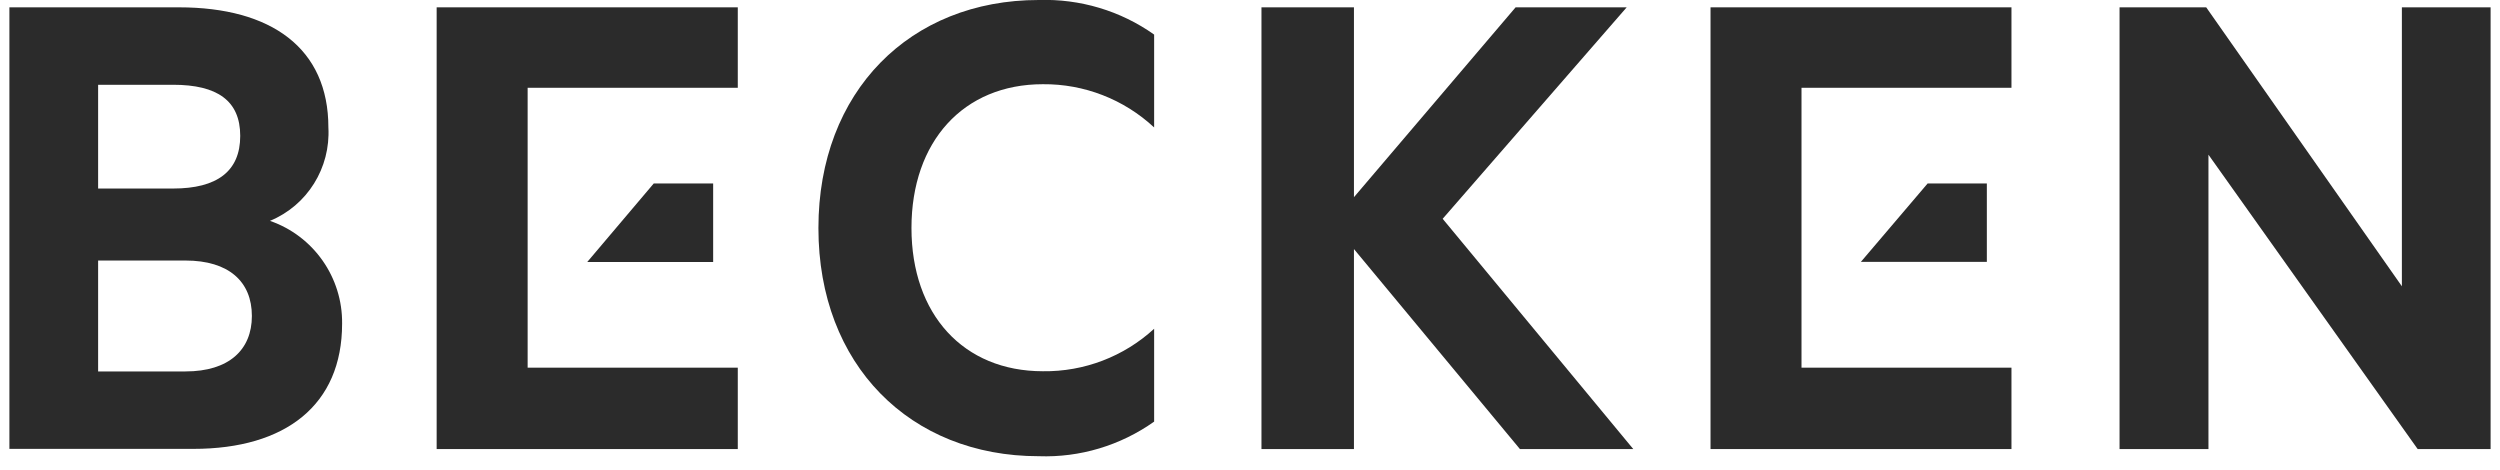
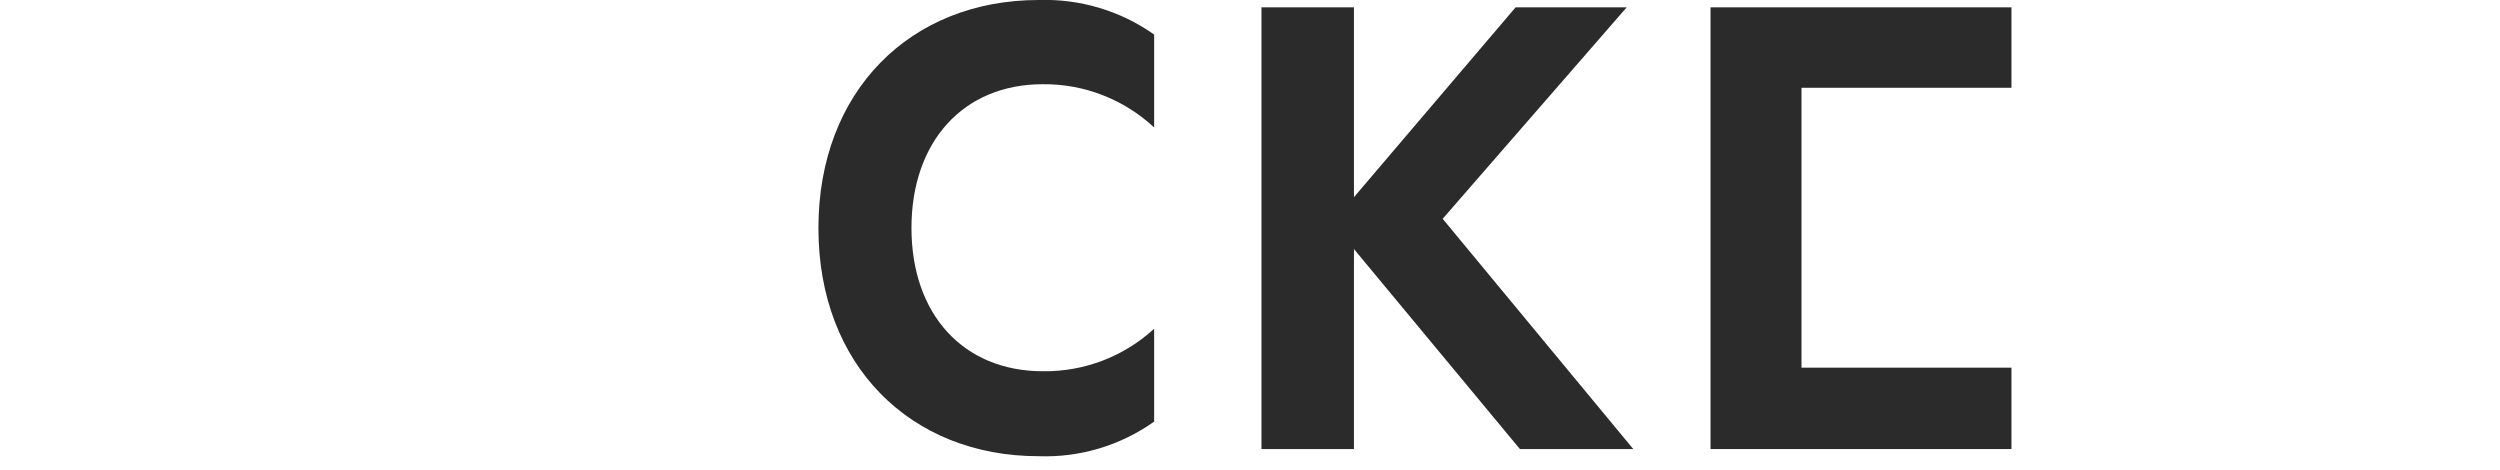
<svg xmlns="http://www.w3.org/2000/svg" viewBox="0 0 133 25" version="1.1" id="Layer_1">
  <defs>
    <style>
      .st0 {
        fill: #2b2b2b;
        fill-rule: evenodd;
      }
    </style>
  </defs>
  <g id="becken">
    <g id="_x30_1_x5F_Homepage">
      <g id="MENU">
        <g id="logo_becken_sem_assinatura">
          <path d="M43.54,12.14c0,7.27,4.88,12.13,11.72,12.13,2.19.08,4.35-.57,6.14-1.84v-4.94c-1.61,1.48-3.73,2.29-5.92,2.26-4.22,0-6.99-3.02-6.99-7.62s2.76-7.65,6.99-7.65c2.19-.02,4.31.8,5.92,2.3V1.84C59.61.57,57.45-.07,55.26,0c-6.84,0-11.72,4.86-11.72,12.13Z" class="st0" id="logo-path" />
-           <polygon points="37.94 9.76 34.78 9.76 31.24 13.94 37.94 13.94 37.94 9.76" class="st0" id="logo-path1" />
-           <path d="M14.36,11.75c2.32.8,3.87,3.01,3.84,5.47,0,4.32-3,6.66-7.91,6.66H.5V.39h9.02c4.92,0,7.95,2.18,7.95,6.39.12,2.15-1.12,4.15-3.11,4.97ZM5.22,4.52h0s0,5.51,0,5.51h3.99c2.34,0,3.57-.92,3.57-2.8s-1.23-2.72-3.57-2.72h-3.99ZM9.87,19.76h0c2.31,0,3.53-1.15,3.53-2.95,0-1.83-1.23-2.95-3.53-2.95h-4.65v5.9h4.65Z" class="st0" id="Combined-Shape" />
          <polygon points="86.54 .39 80.63 .39 72.03 10.49 72.03 .39 67.11 .39 67.11 23.89 72.03 23.89 72.03 13.25 80.86 23.89 86.89 23.89 76.75 11.64 86.54 .39" class="st0" id="logo-path2" />
-           <polygon points="127.78 .39 127.78 15.23 117.37 .39 112.76 .39 112.76 23.89 117.49 23.89 117.49 8.23 128.62 23.89 132.5 23.89 132.5 .39 127.78 .39 127.78 .39" class="st0" id="logo-path3" />
-           <polygon points="23.23 23.89 39.25 23.89 39.25 19.56 28.07 19.56 28.07 14.3 28.07 14.3 28.07 9.36 28.07 9.36 28.07 4.67 39.25 4.67 39.25 .39 23.23 .39 23.23 23.89" class="st0" id="logo-path4" />
-           <polygon points="105.7 9.76 102.55 9.76 99 13.93 105.7 13.93 105.7 9.76" class="st0" id="logo-path5" />
          <polygon points="91 23.89 107.01 23.89 107.01 19.56 95.84 19.56 95.84 14.3 95.84 14.3 95.84 9.36 95.84 9.36 95.84 4.67 107.01 4.67 107.01 .39 91 .39 91 23.89" class="st0" id="logo-path6" />
        </g>
      </g>
    </g>
  </g>
</svg>